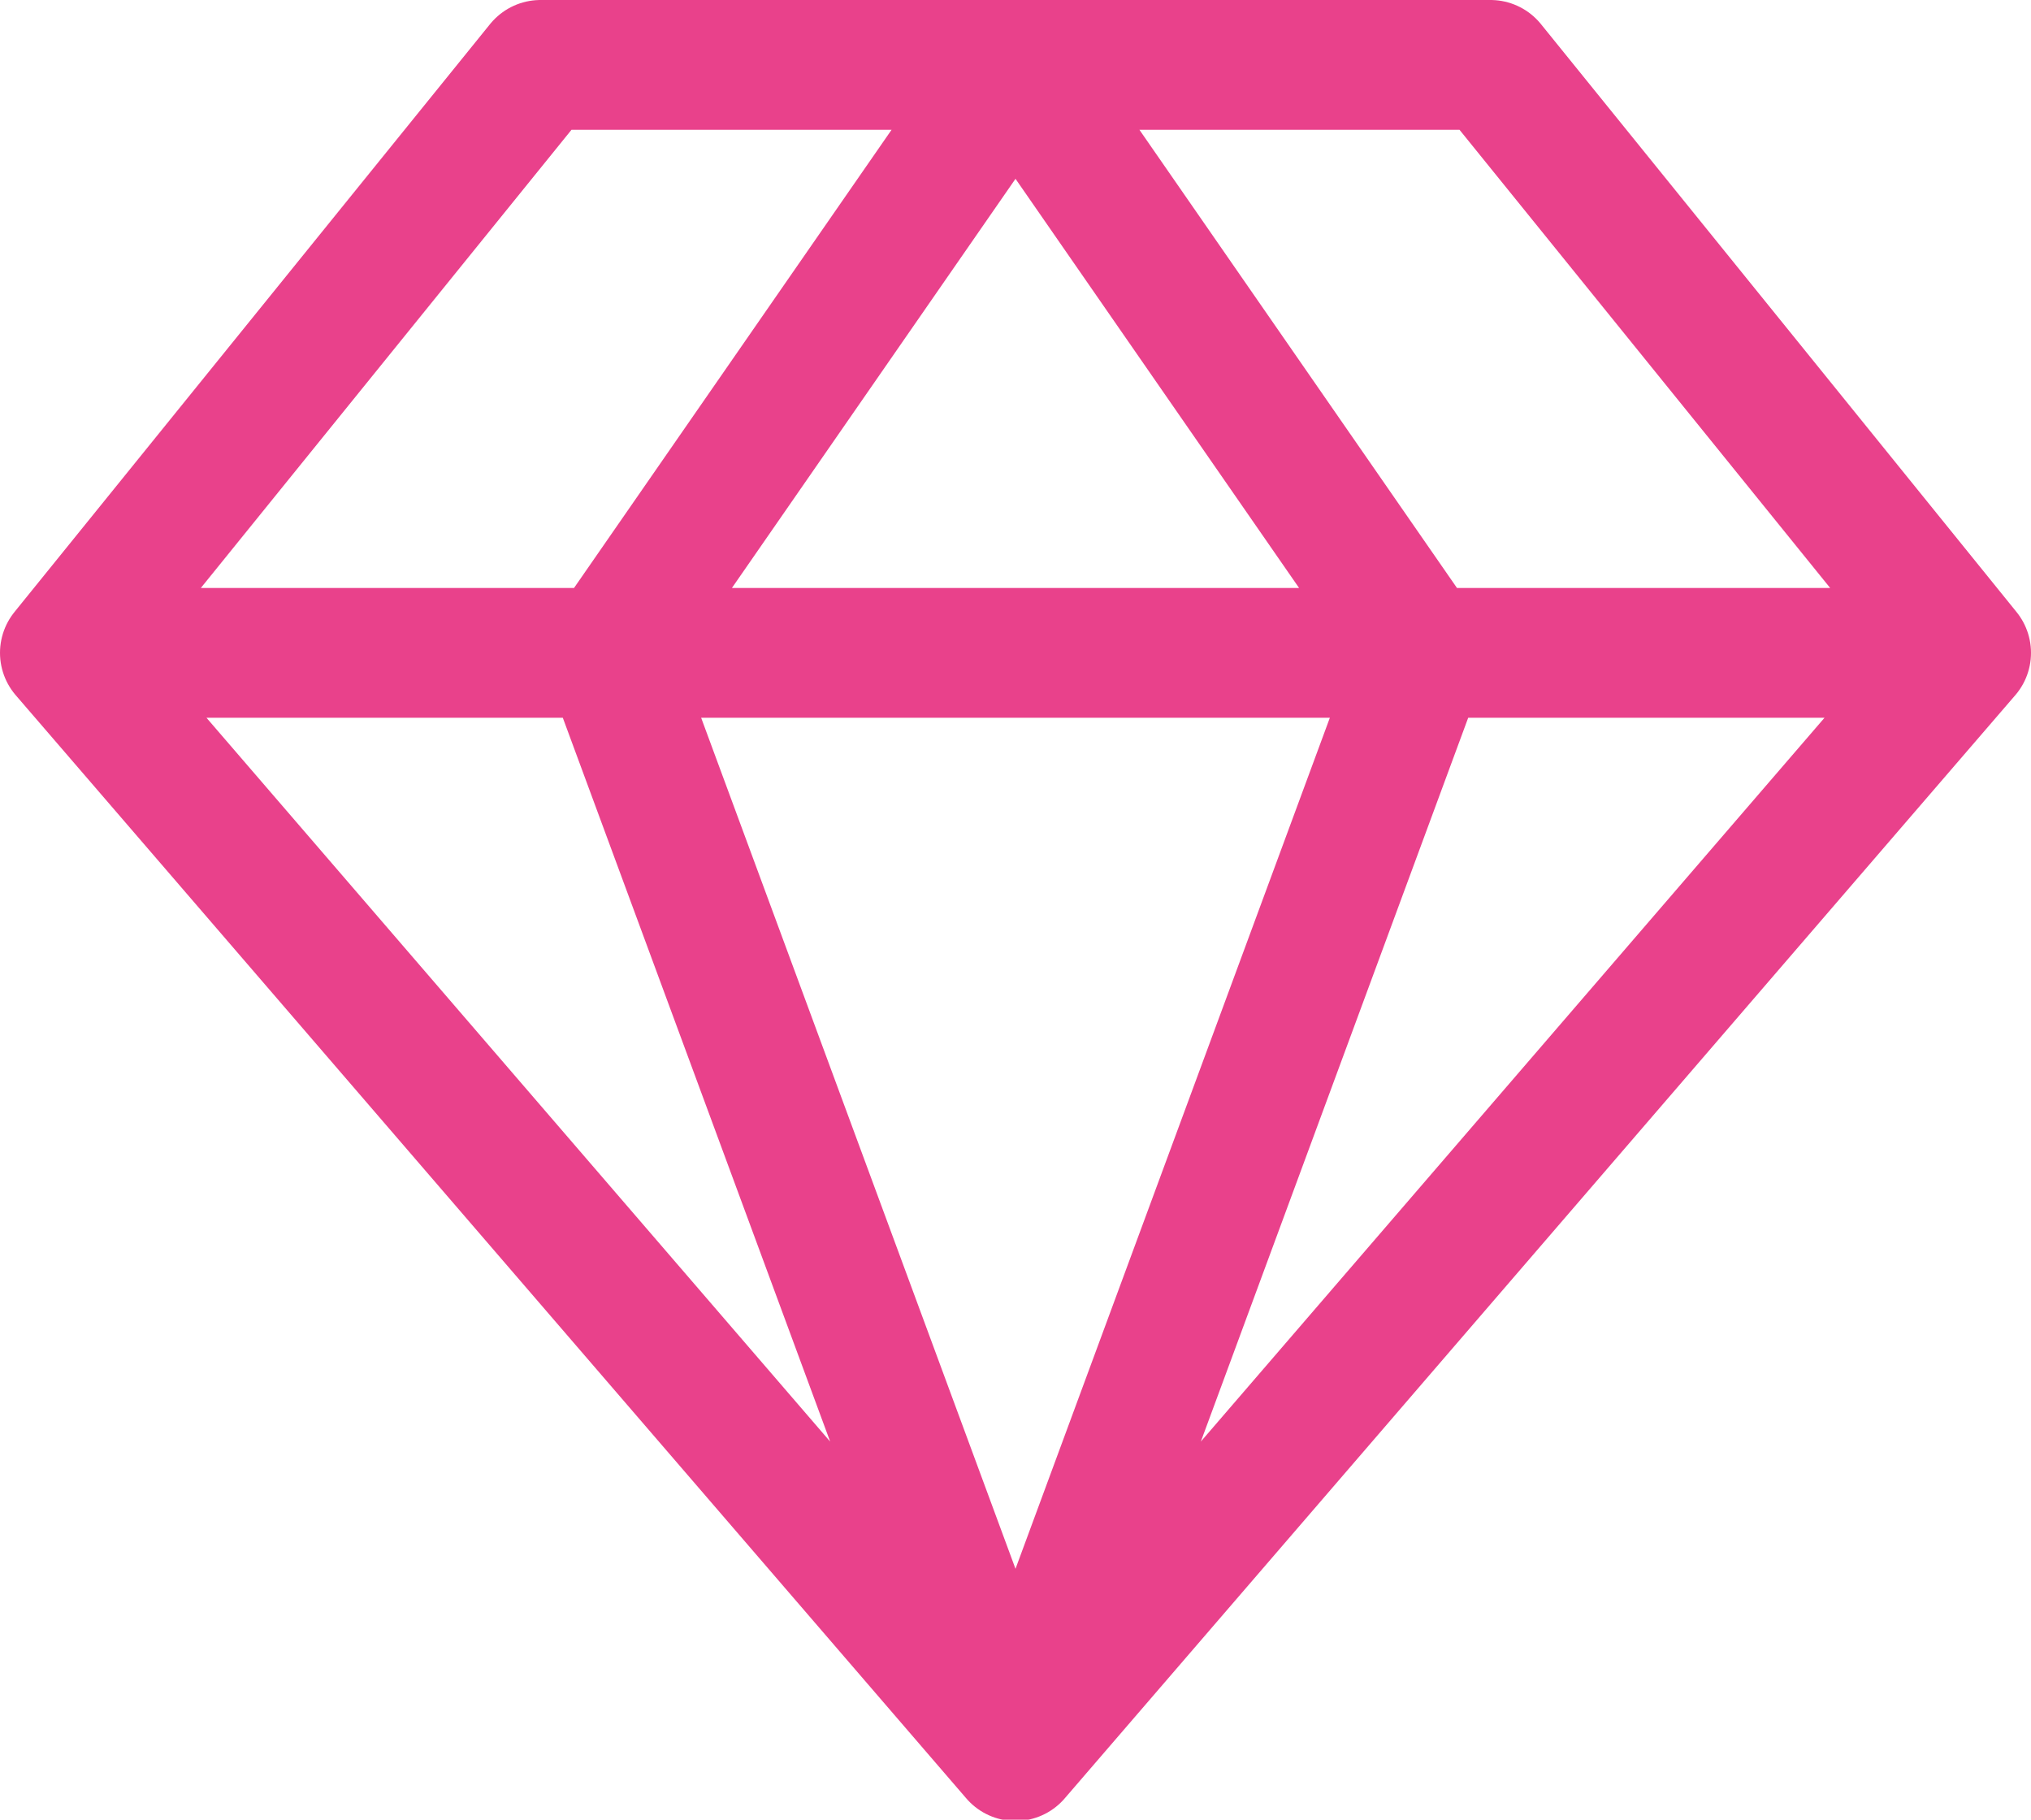
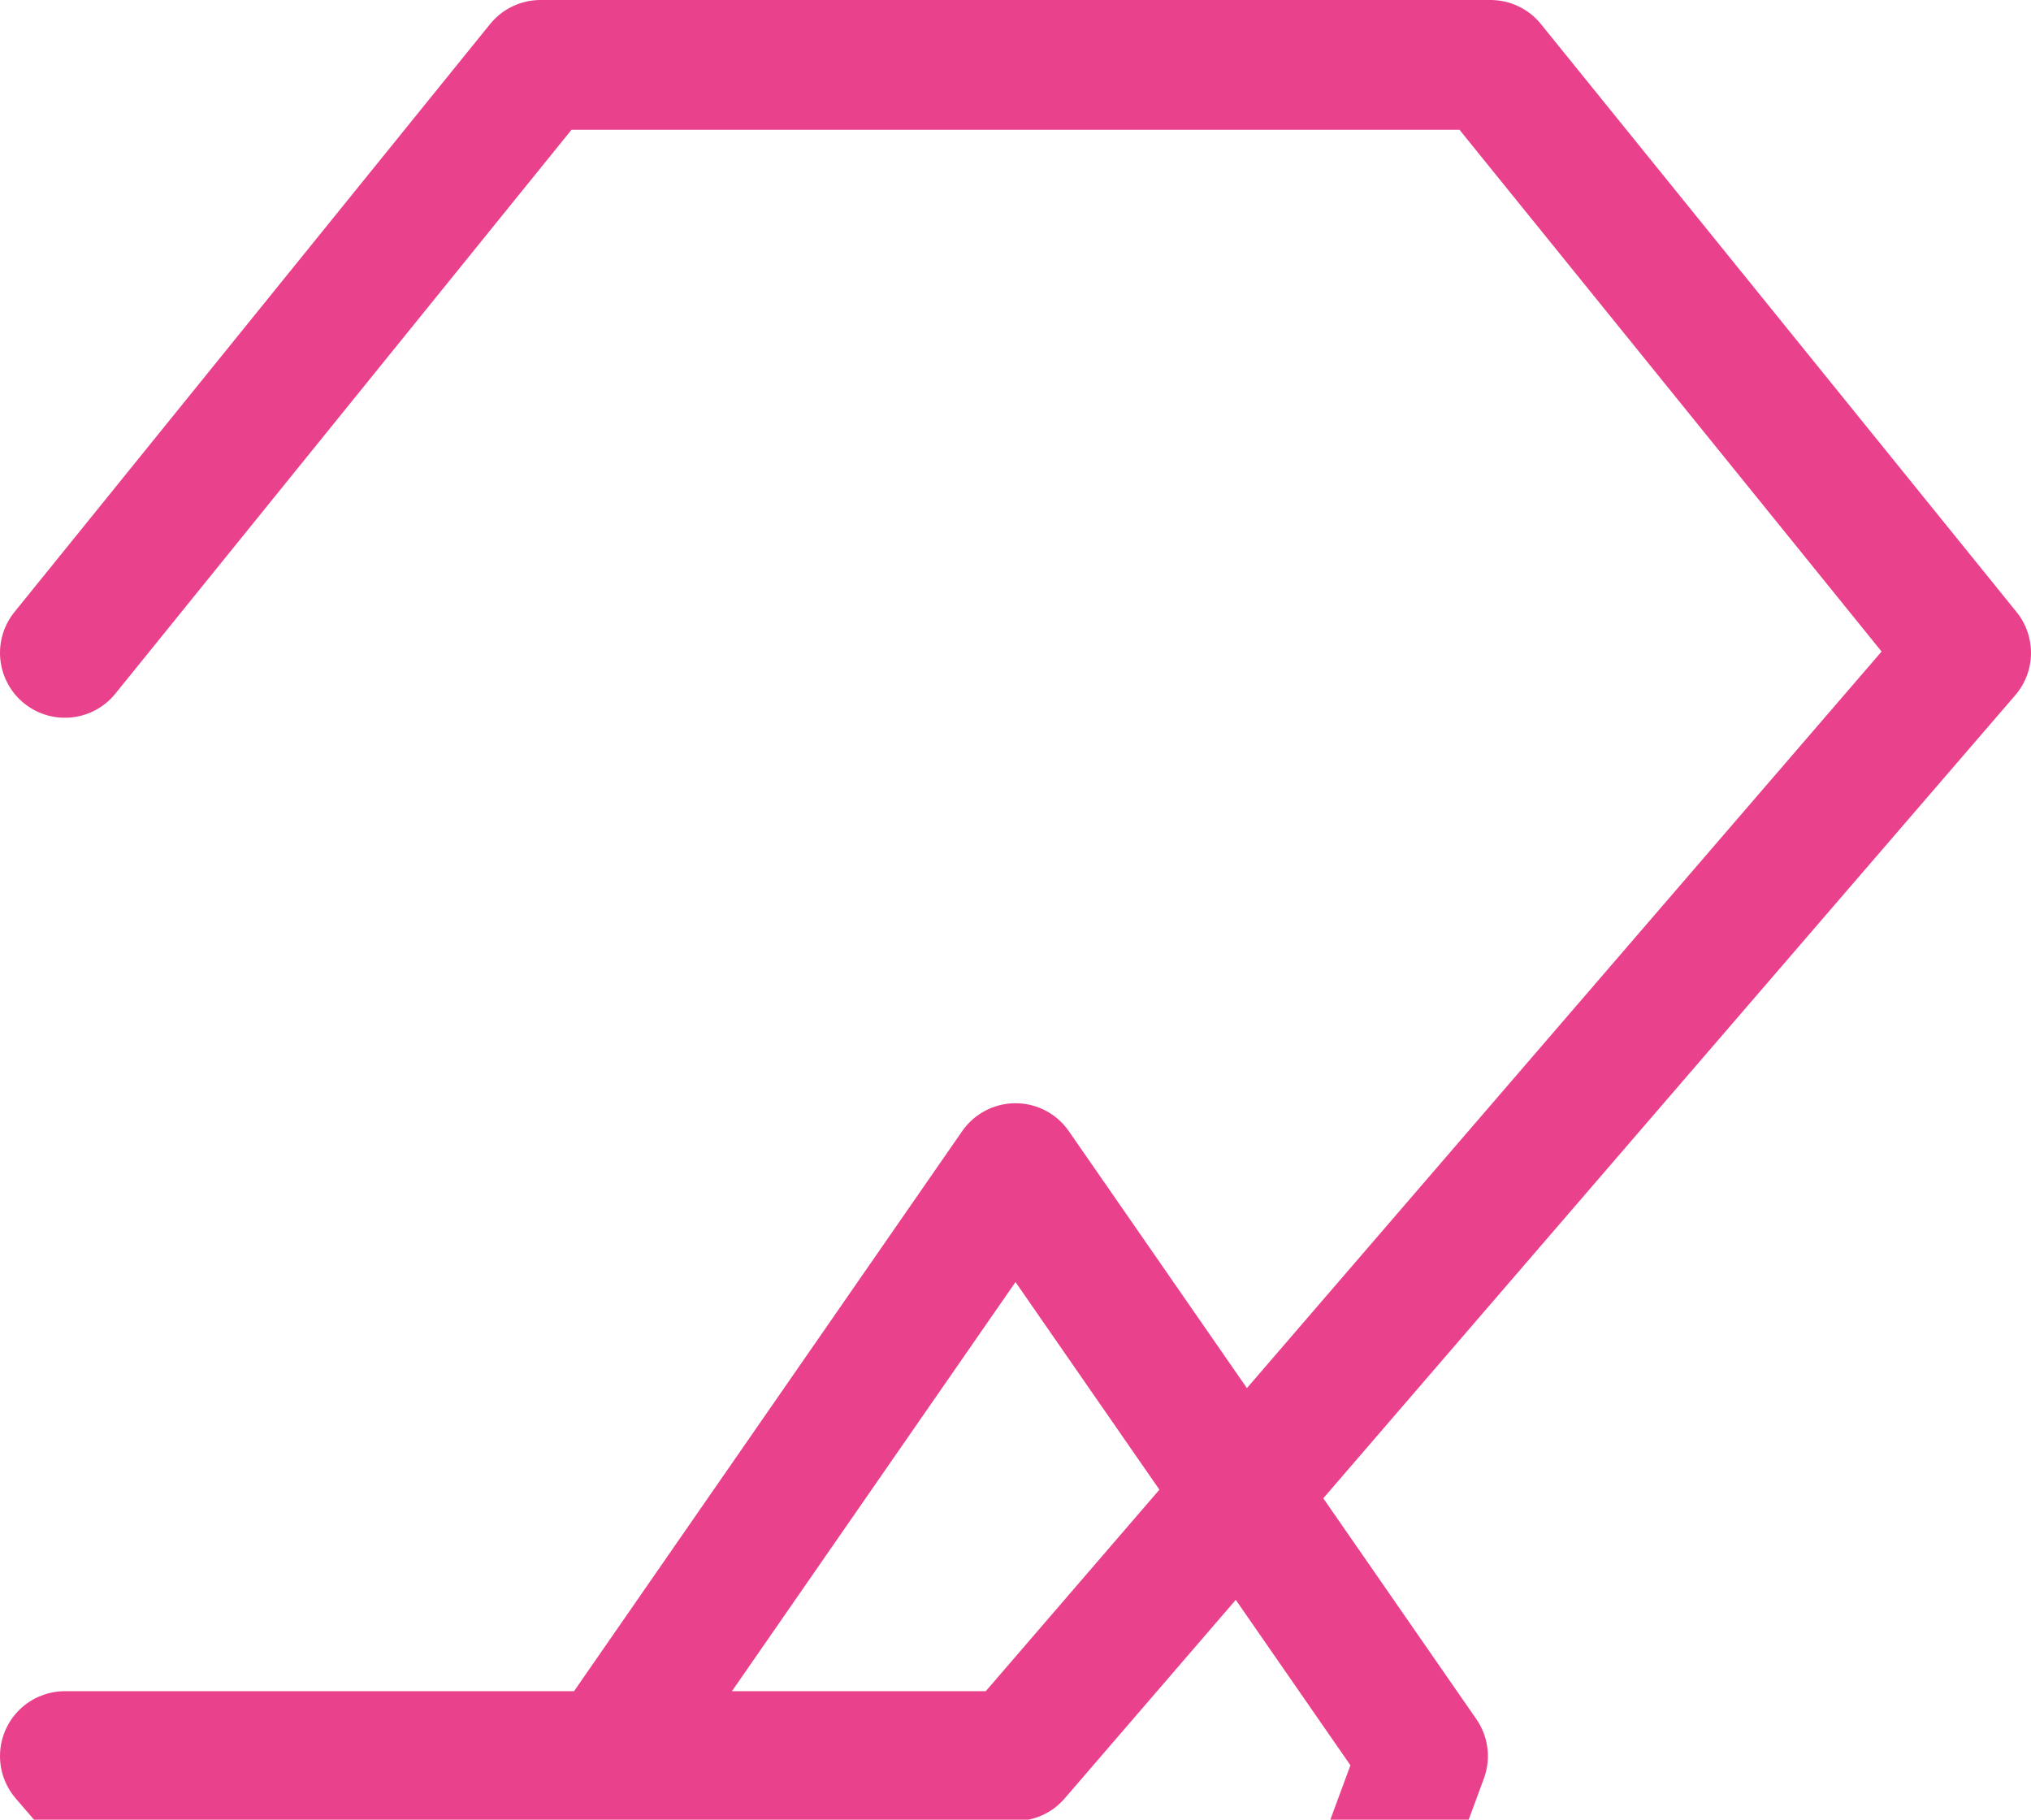
<svg xmlns="http://www.w3.org/2000/svg" data-name="Layer 1" viewBox="0 0 31.3 28.04">
-   <path d="m39.15 20.54-7.33-9.06H17.18l-7.33 9.06m29.3 0-14.65 17m14.65-17H9.85m14.65 17-14.65-17m14.65 17 6.28-17-6.28-9.06-6.28 9.06Z" transform="translate(-8.85 -10.48)" style="fill:none;stroke:#e9418b;stroke-linecap:round;stroke-linejoin:round;stroke-width:2px" />
+   <path d="m39.15 20.54-7.33-9.06H17.18l-7.33 9.06m29.3 0-14.65 17H9.85m14.65 17-14.65-17m14.65 17 6.28-17-6.28-9.06-6.28 9.06Z" transform="translate(-8.85 -10.48)" style="fill:none;stroke:#e9418b;stroke-linecap:round;stroke-linejoin:round;stroke-width:2px" />
</svg>